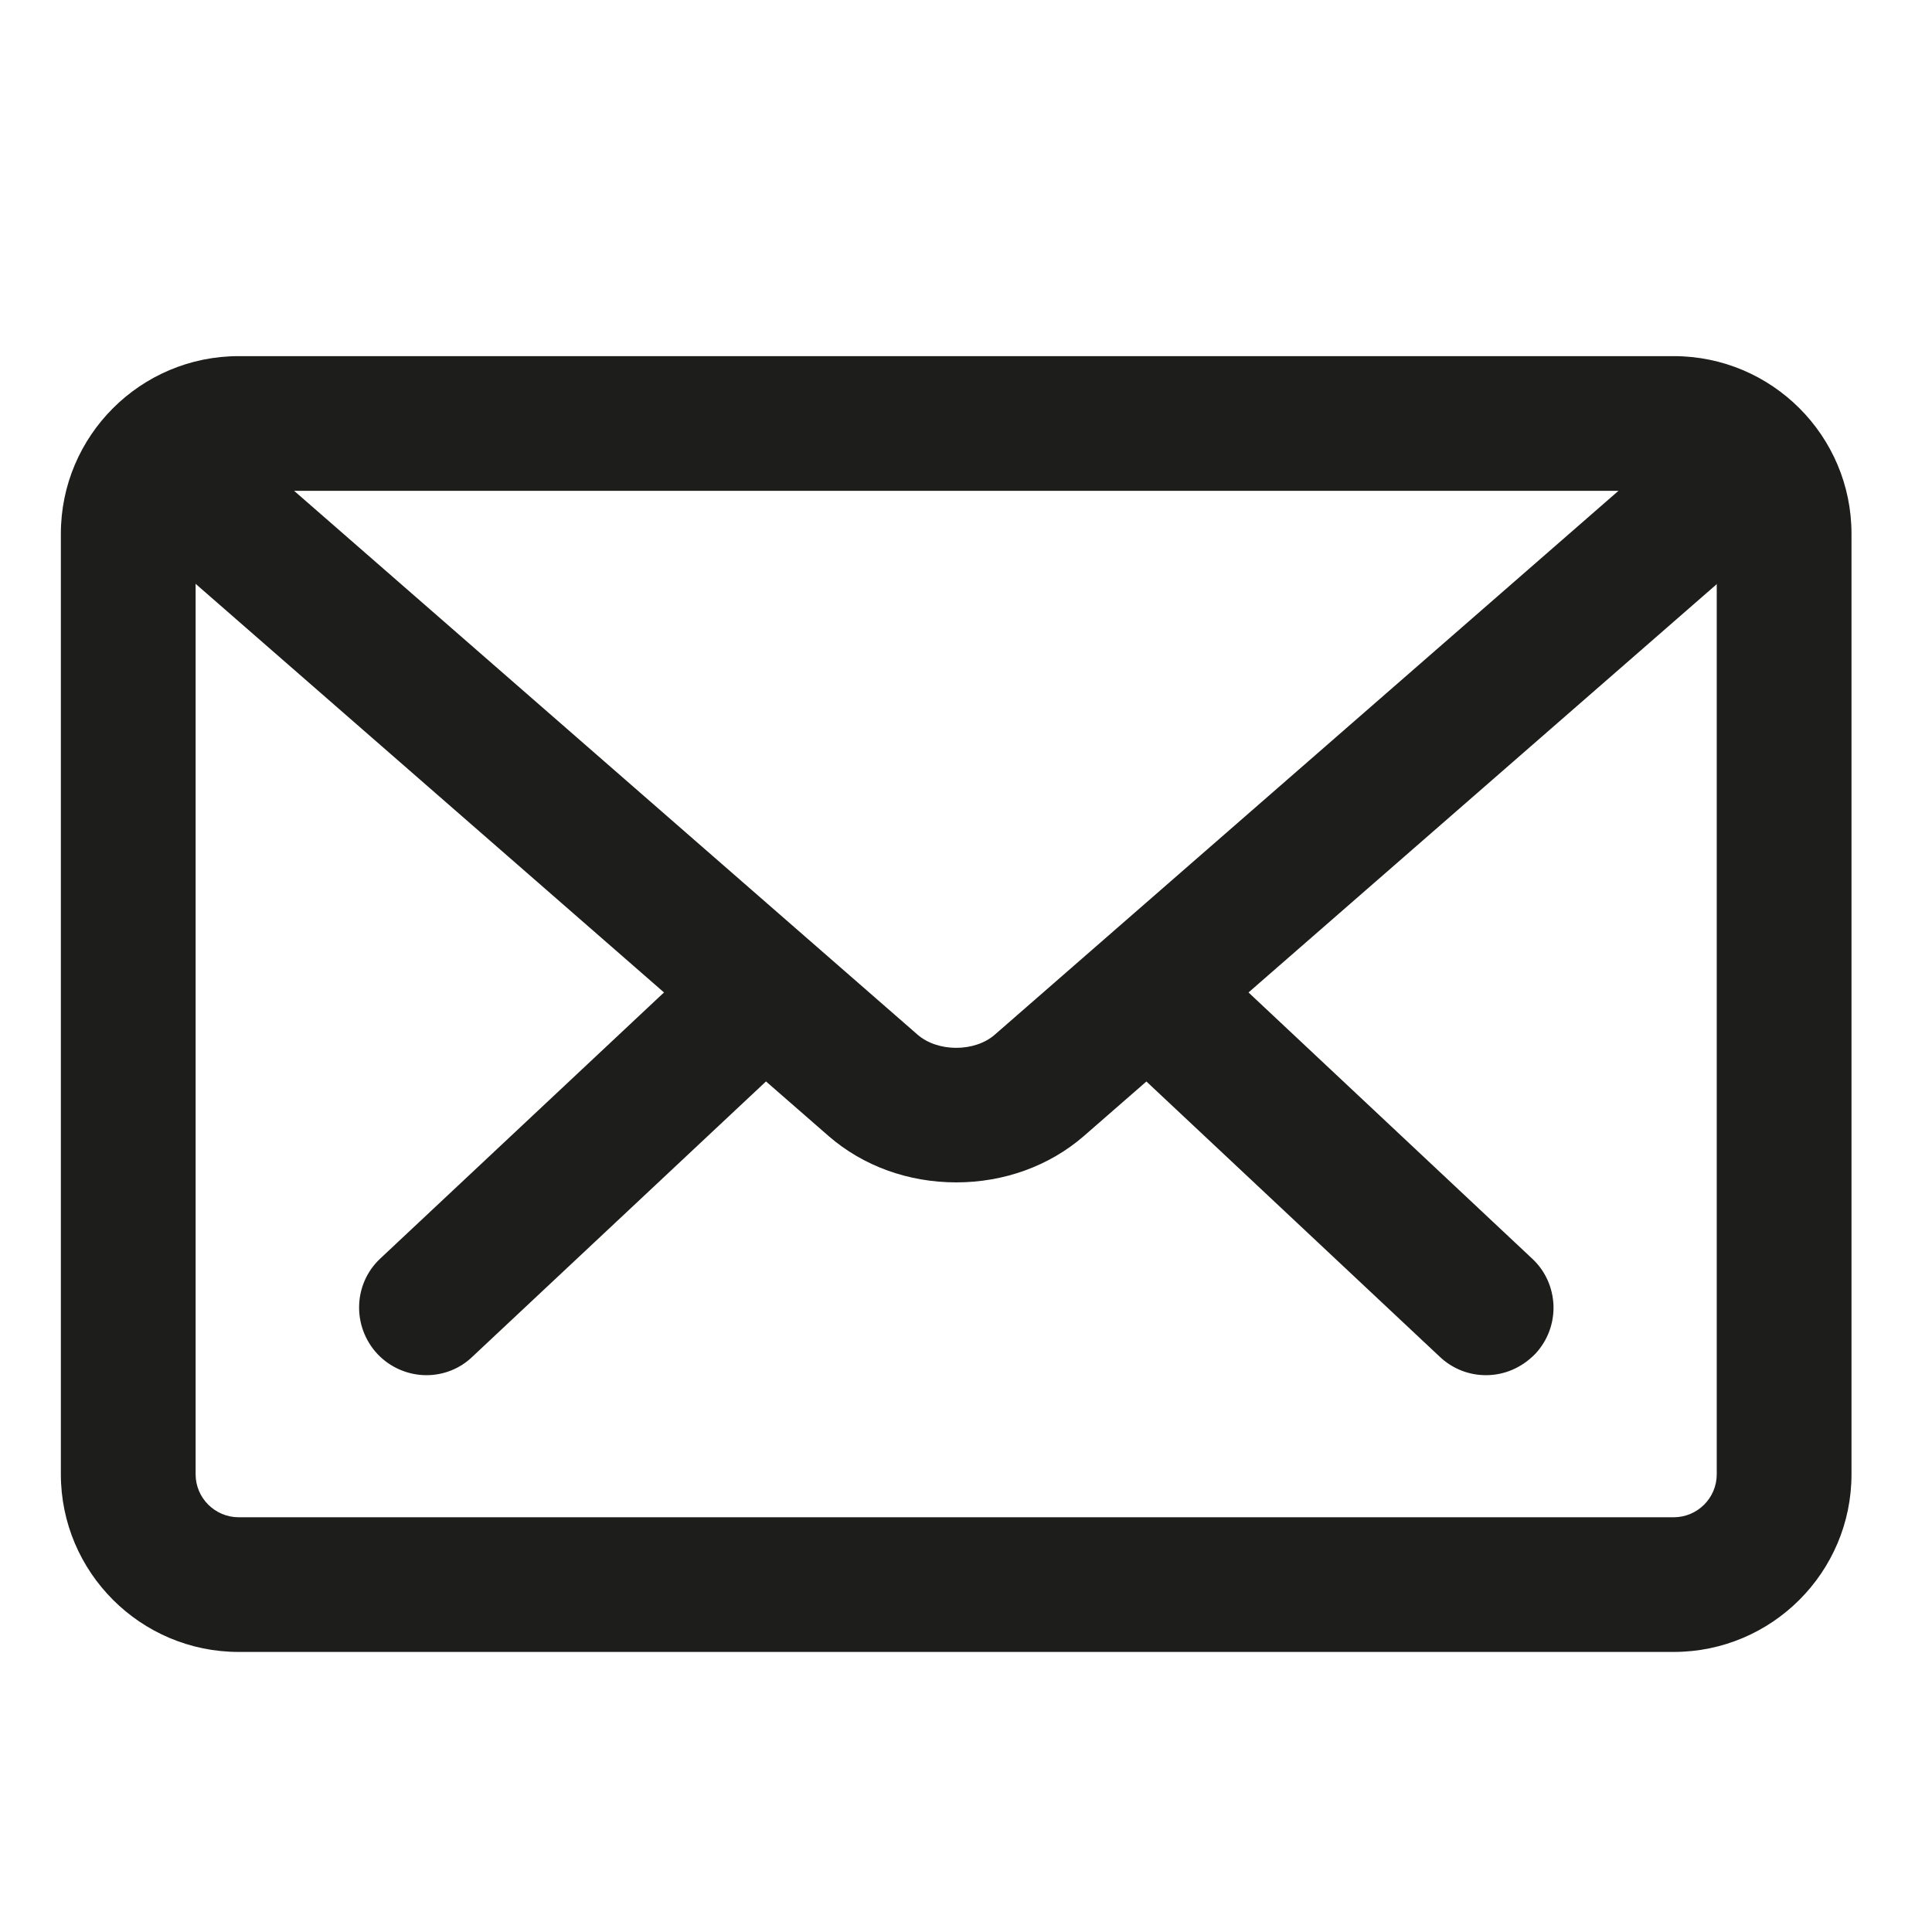
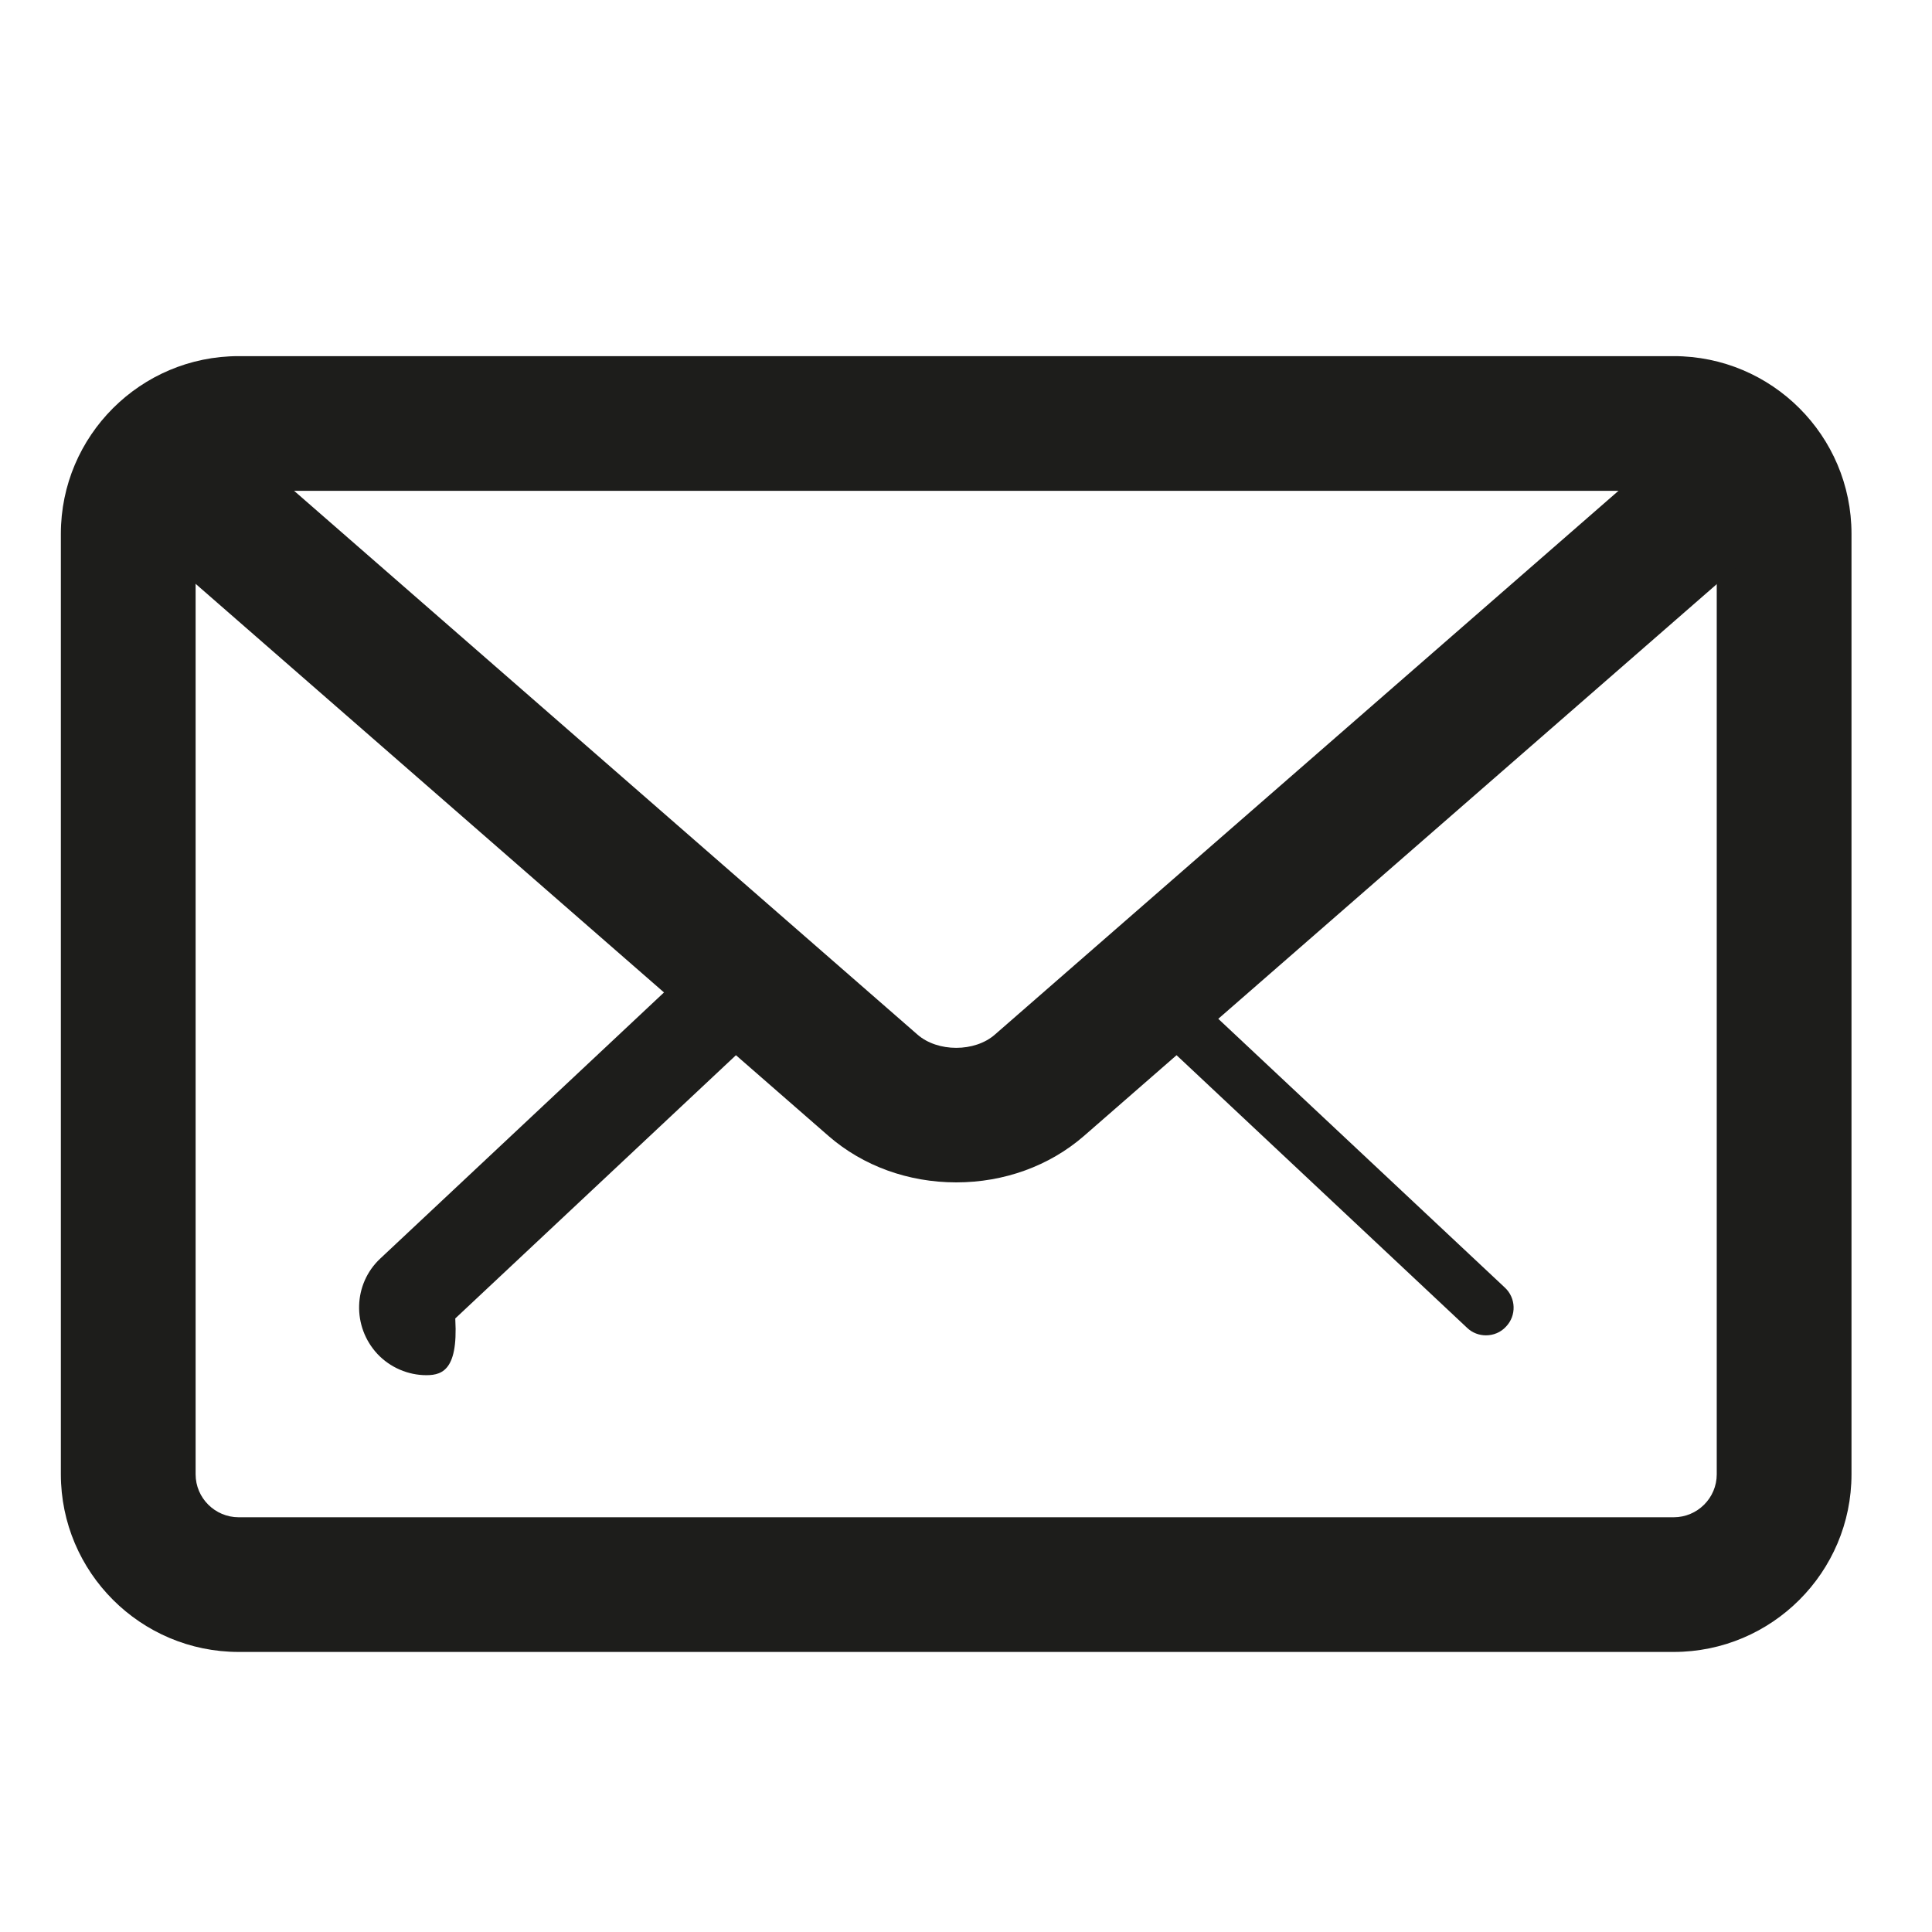
<svg xmlns="http://www.w3.org/2000/svg" version="1.1" id="Layer_1" x="0px" y="0px" width="24px" height="24px" viewBox="0 0 24 24" enable-background="new 0 0 24 24" xml:space="preserve">
  <g>
    <g>
      <g>
        <path fill="#1D1D1B" d="M18.459,16.588c-0.084,0-0.168-0.03-0.234-0.093l-3.943-3.7c-0.137-0.129-0.145-0.346-0.016-0.484     c0.131-0.139,0.346-0.145,0.484-0.015l3.945,3.7c0.137,0.128,0.145,0.346,0.014,0.483C18.643,16.552,18.551,16.588,18.459,16.588     z" />
-         <path fill="#1D1D1B" d="M18.459,17.083c-0.215,0-0.42-0.082-0.576-0.231l-3.939-3.696c-0.162-0.15-0.256-0.359-0.264-0.584     c-0.008-0.224,0.072-0.438,0.229-0.601c0.148-0.16,0.357-0.255,0.58-0.262c0.182-0.017,0.438,0.071,0.602,0.227l3.943,3.7     c0.162,0.15,0.256,0.359,0.264,0.584c0.006,0.223-0.074,0.434-0.225,0.597C18.904,16.99,18.689,17.083,18.459,17.083z      M14.412,12.657L14.41,12.66h0.004L14.412,12.657z" />
      </g>
      <g>
        <path fill="#1D1D1B" d="M5.296,16.588c-0.091,0-0.183-0.036-0.25-0.108c-0.129-0.138-0.123-0.355,0.015-0.483l3.945-3.7     c0.138-0.129,0.355-0.123,0.484,0.015c0.129,0.138,0.123,0.355-0.015,0.484l-3.945,3.7C5.465,16.558,5.38,16.588,5.296,16.588z" />
-         <path fill="#1D1D1B" d="M5.297,17.083c-0.227,0-0.449-0.095-0.607-0.262c-0.319-0.342-0.302-0.872,0.033-1.186l3.945-3.7     c0.166-0.155,0.382-0.222,0.604-0.227c0.224,0.008,0.431,0.103,0.583,0.267c0.149,0.158,0.23,0.372,0.222,0.596     c-0.007,0.225-0.101,0.434-0.265,0.585l-3.944,3.698C5.716,17.001,5.512,17.083,5.297,17.083z M5.19,16.136     c-0.001,0-0.001,0.001-0.002,0.001L5.19,16.136z M9.134,12.432v0.004l0.003-0.001L9.134,12.432z" />
+         <path fill="#1D1D1B" d="M5.297,17.083c-0.227,0-0.449-0.095-0.607-0.262c-0.319-0.342-0.302-0.872,0.033-1.186l3.945-3.7     c0.166-0.155,0.382-0.222,0.604-0.227c0.224,0.008,0.431,0.103,0.583,0.267c-0.007,0.225-0.101,0.434-0.265,0.585l-3.944,3.698C5.716,17.001,5.512,17.083,5.297,17.083z M5.19,16.136     c-0.001,0-0.001,0.001-0.002,0.001L5.19,16.136z M9.134,12.432v0.004l0.003-0.001L9.134,12.432z" />
      </g>
    </g>
    <g>
      <path fill="#1D1D1B" d="M20.791,20.028H2.965c-0.944,0-1.713-0.769-1.713-1.715V6.631c0-0.945,0.769-1.713,1.713-1.713h17.826    c0.945,0,1.715,0.768,1.715,1.713v11.683C22.506,19.26,21.736,20.028,20.791,20.028z M2.965,5.603    c-0.567,0-1.028,0.461-1.028,1.028v11.683c0,0.567,0.461,1.028,1.028,1.028h17.826c0.568,0,1.029-0.461,1.029-1.028V6.631    c0-0.567-0.461-1.028-1.029-1.028H2.965z" />
      <path fill="#1D1D1B" d="M20.791,20.521H2.965c-1.218,0-2.209-0.99-2.209-2.208V6.631c0-1.218,0.991-2.207,2.209-2.207h17.826    C22.01,4.424,23,5.413,23,6.631v11.683C23,19.531,22.01,20.521,20.791,20.521z M2.965,6.097c-0.294,0-0.535,0.24-0.535,0.534    v11.683c0,0.295,0.241,0.534,0.535,0.534h17.826c0.295,0,0.535-0.239,0.535-0.534V6.631c0-0.294-0.24-0.534-0.535-0.534H2.965z" />
    </g>
    <g>
-       <path fill="#1D1D1B" d="M11.878,14.194c-0.456,0-0.912-0.151-1.258-0.453l-8.8-7.678C1.678,5.94,1.663,5.724,1.787,5.58    c0.125-0.143,0.341-0.155,0.484-0.033l8.8,7.677c0.438,0.381,1.178,0.381,1.616,0l8.789-7.664c0.141-0.124,0.357-0.11,0.484,0.033    c0.123,0.143,0.109,0.359-0.033,0.483l-8.789,7.664C12.79,14.043,12.334,14.194,11.878,14.194z" />
      <path fill="#1D1D1B" d="M11.879,14.688c-0.596,0-1.158-0.204-1.585-0.575L1.495,6.437c-0.168-0.145-0.269-0.35-0.285-0.573    C1.194,5.64,1.266,5.423,1.414,5.255c0.302-0.342,0.831-0.382,1.179-0.083l8.803,7.679c0.251,0.221,0.714,0.221,0.964,0    l8.789-7.664c0.35-0.299,0.877-0.265,1.182,0.08c0.305,0.349,0.27,0.878-0.08,1.183l-8.789,7.664    C13.035,14.484,12.473,14.688,11.879,14.688z" />
    </g>
  </g>
</svg>